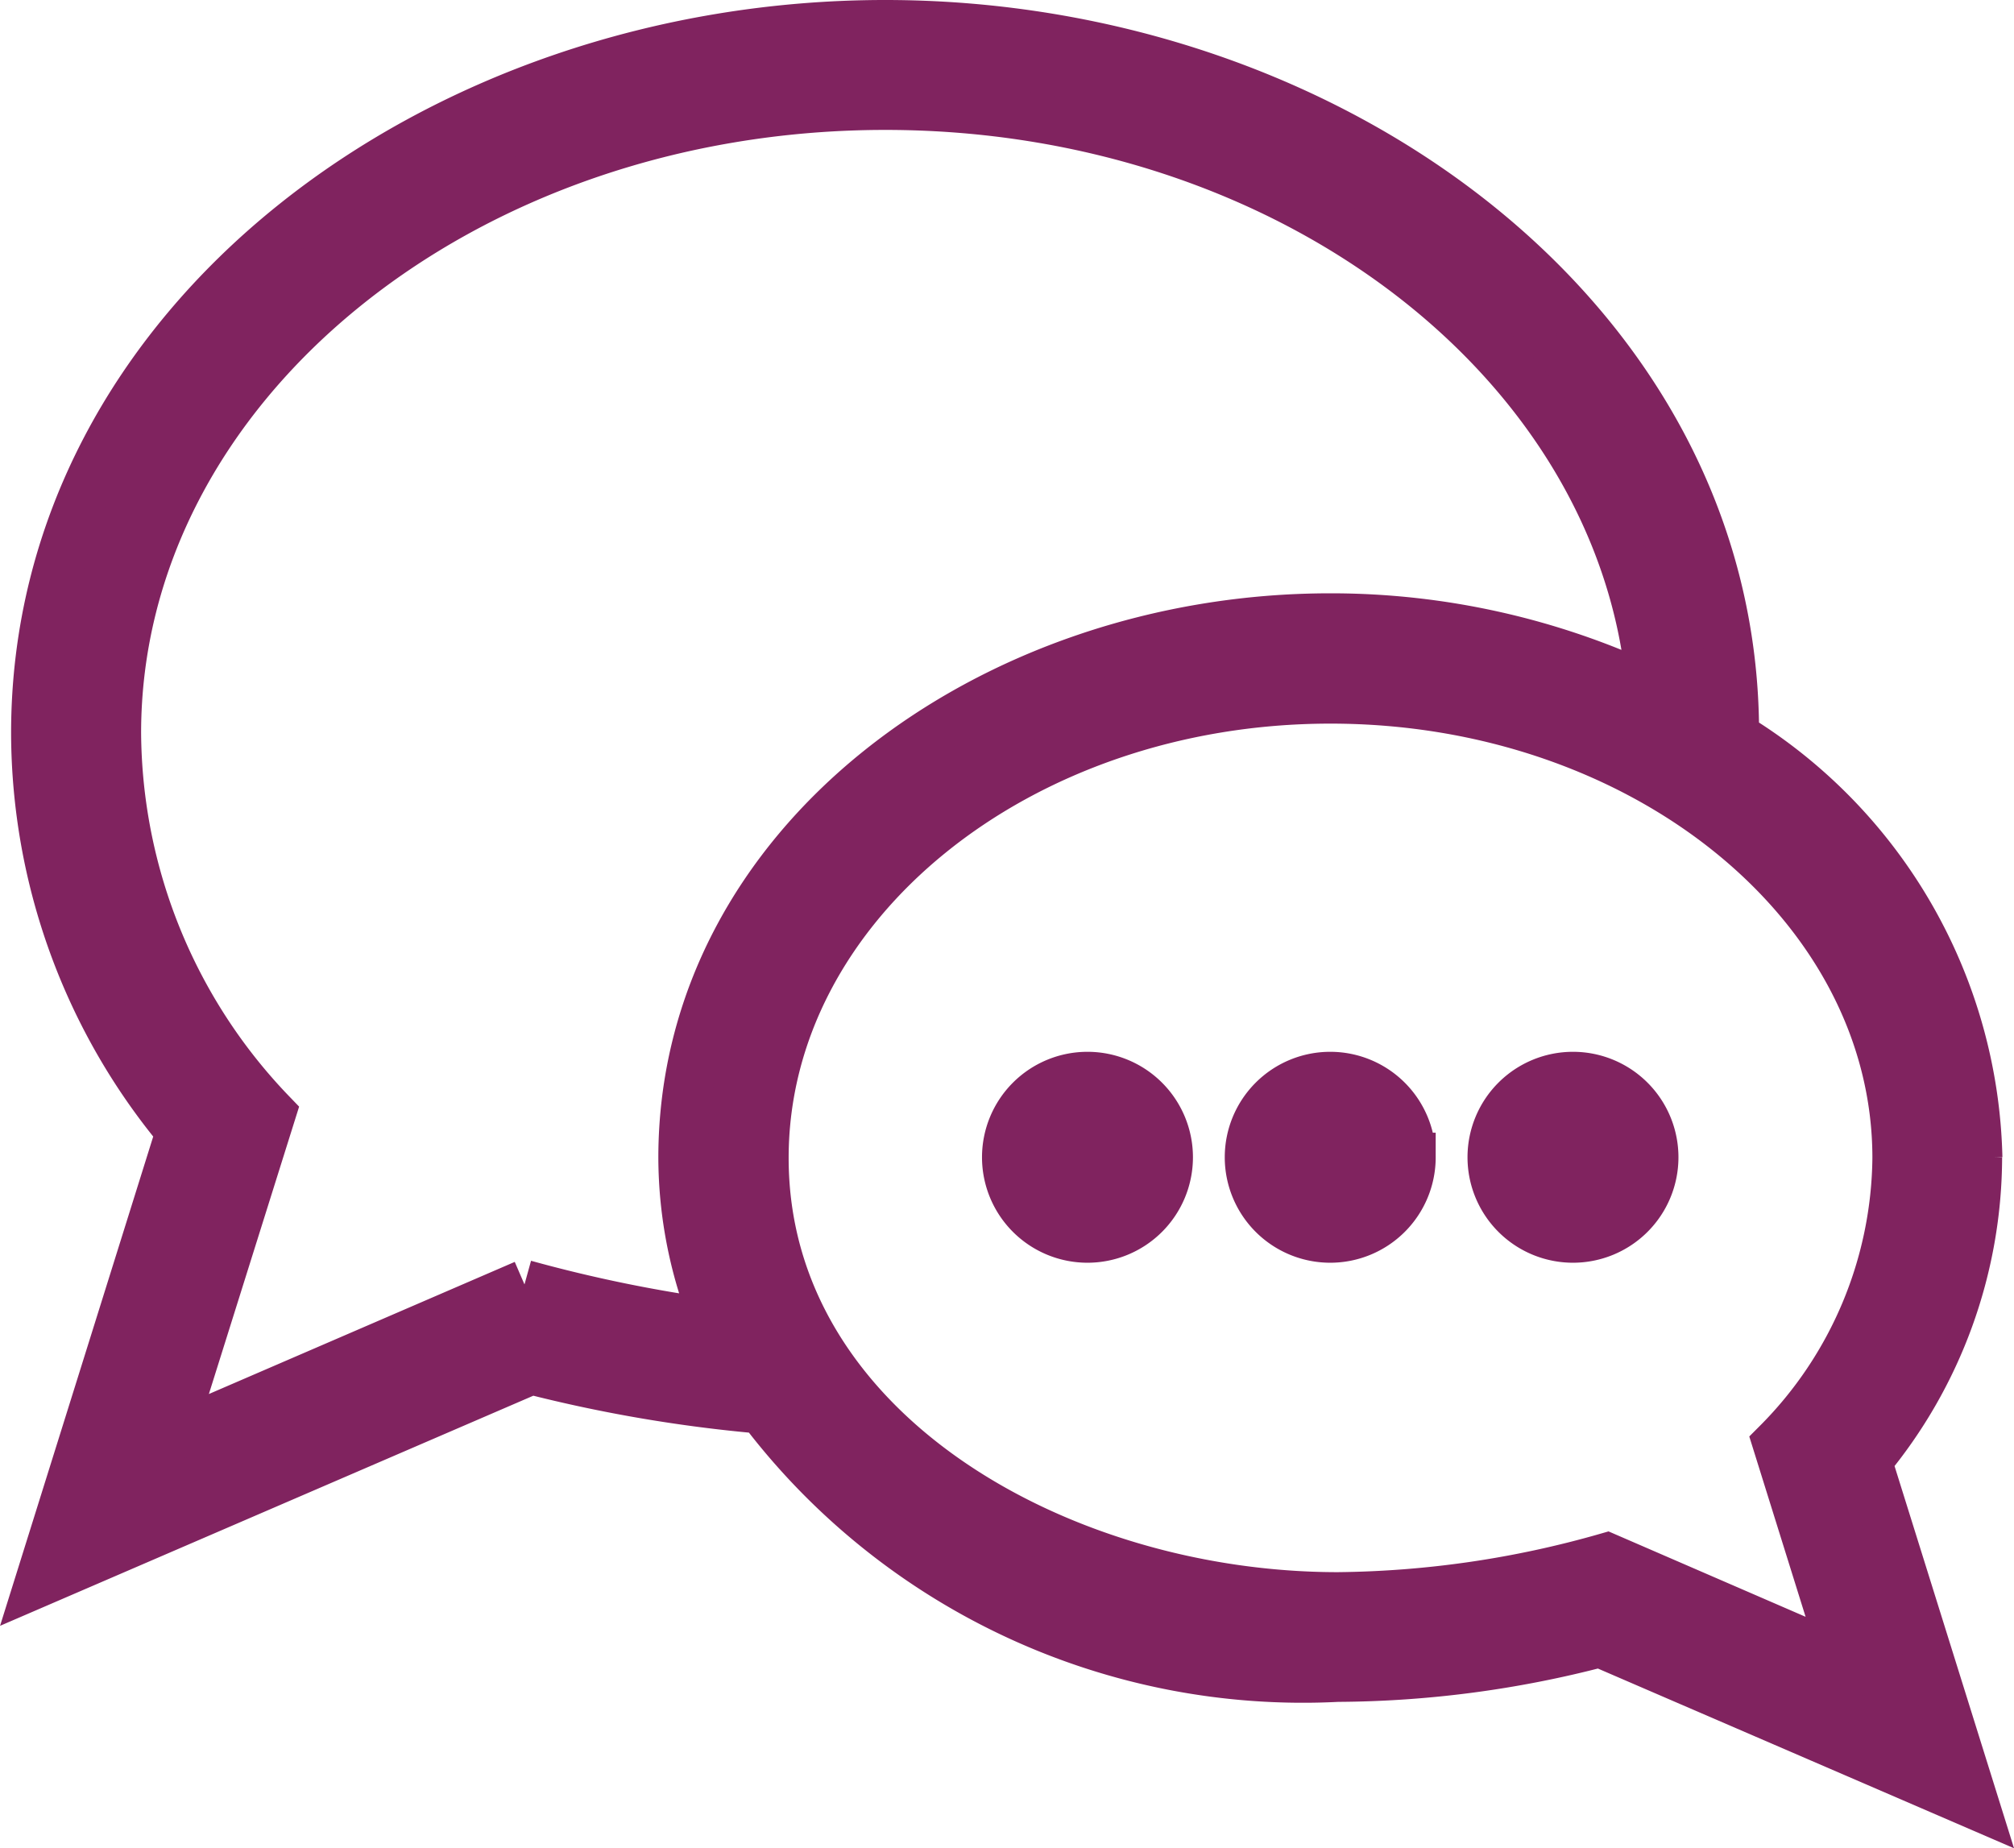
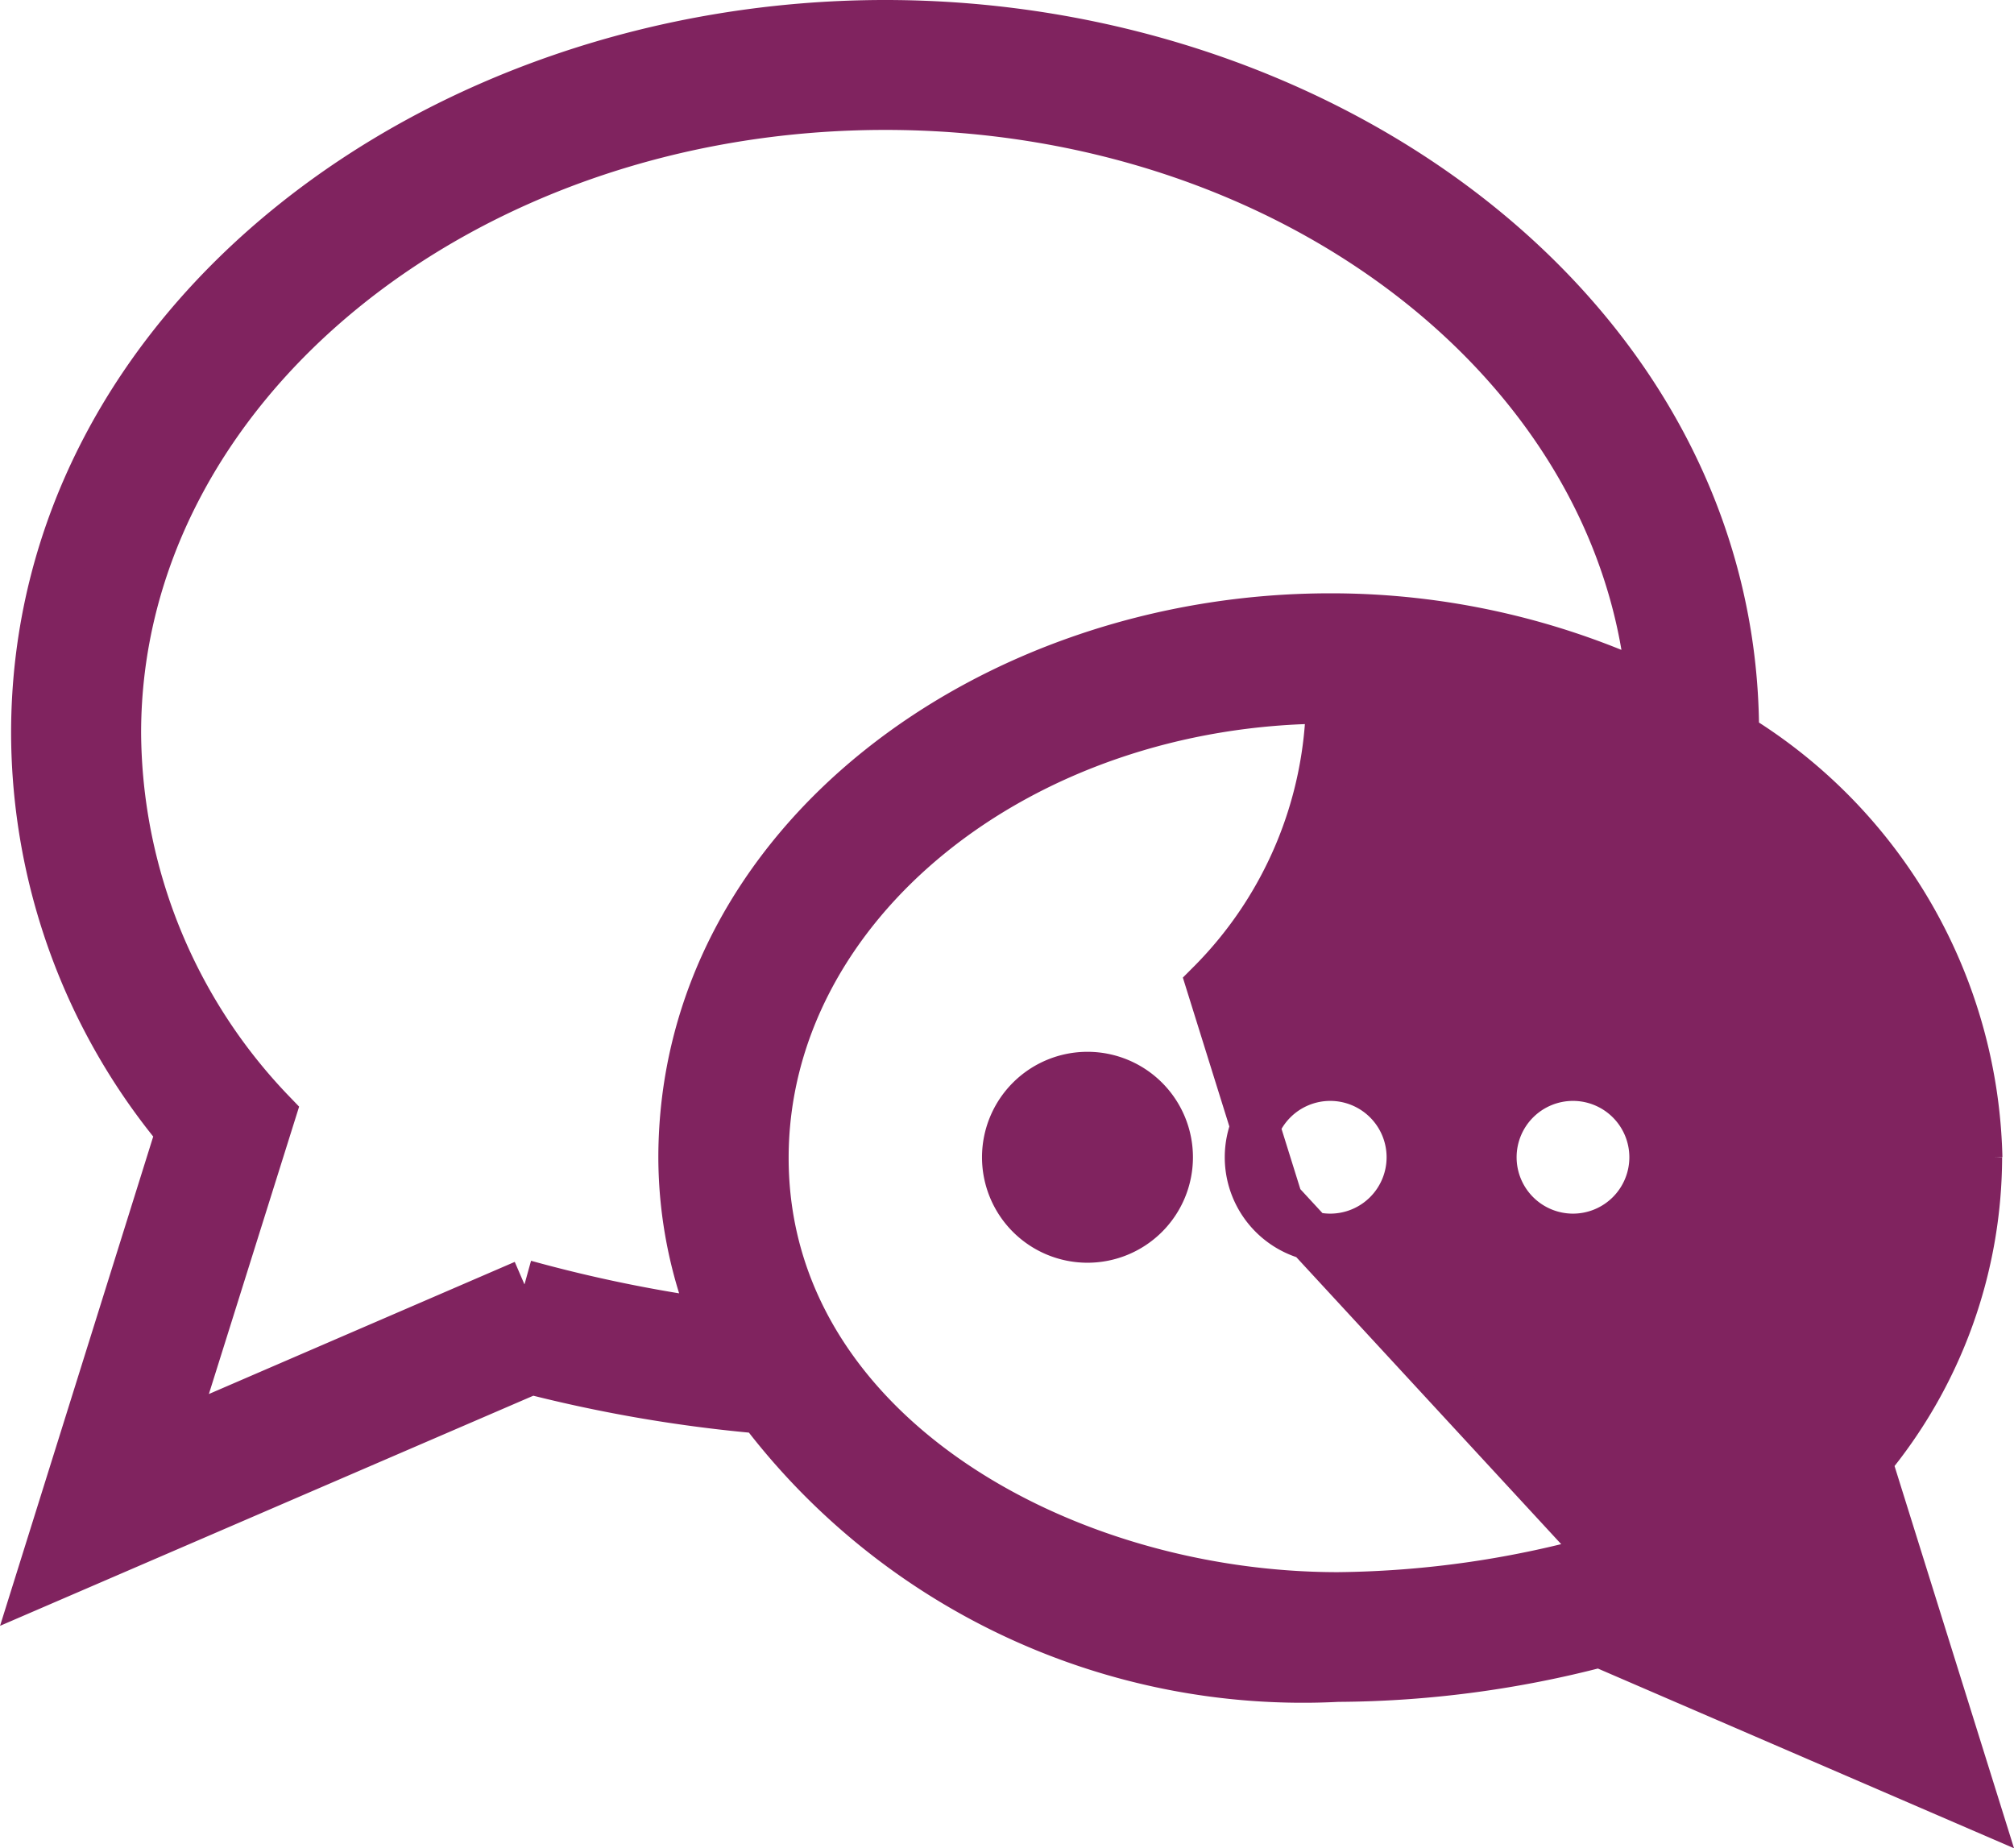
<svg xmlns="http://www.w3.org/2000/svg" width="20.509" height="18.822" viewBox="0 0 20.509 18.822">
-   <path id="iconmonstr-speech-bubble-comments-thin" d="M16.479,12.535a.824.824,0,1,1-.824-.824.824.824,0,0,1,.824.824m-2.472,0a.824.824,0,1,1-.824-.824.824.824,0,0,1,.824.824m-2.472,0a.824.824,0,1,1-.824-.824.824.824,0,0,1,.824.824M16,16.61a10.282,10.282,0,0,1-2.739.4c-2.855,0-5.843-1.7-5.843-4.468,0-2.577,2.587-4.673,5.768-4.673s5.768,2.094,5.768,4.673a4.171,4.171,0,0,1-1.22,2.906l.691,2.213ZM4.978,13.83,1.362,15.392,2.4,12.086A5.633,5.633,0,0,1,.824,8.214c0-3.524,3.512-6.391,7.828-6.391,4.135,0,7.521,2.632,7.8,5.951a7.634,7.634,0,0,0-3.269-.732c-3.46,0-6.592,2.3-6.592,5.5a4.464,4.464,0,0,0,.339,1.688,14.694,14.694,0,0,1-1.952-.4m14.8-1.29A5.161,5.161,0,0,0,17.3,8.247l0-.032C17.3,4.024,13.193,1,8.651,1,4.082,1,0,4.047,0,8.214A6.353,6.353,0,0,0,1.476,12.27L.039,16.861,5.047,14.7a14.577,14.577,0,0,0,2.348.4,6.908,6.908,0,0,0,5.863,2.731,10.708,10.708,0,0,0,2.671-.353l3.816,1.648-1.094-3.5a4.85,4.85,0,0,0,1.124-3.09" transform="translate(0.363 -0.75)" fill="#80235f" stroke="#80235f" stroke-width="0.5" fill-rule="evenodd" />
+   <path id="iconmonstr-speech-bubble-comments-thin" d="M16.479,12.535a.824.824,0,1,1-.824-.824.824.824,0,0,1,.824.824m-2.472,0a.824.824,0,1,1-.824-.824.824.824,0,0,1,.824.824m-2.472,0a.824.824,0,1,1-.824-.824.824.824,0,0,1,.824.824M16,16.61a10.282,10.282,0,0,1-2.739.4c-2.855,0-5.843-1.7-5.843-4.468,0-2.577,2.587-4.673,5.768-4.673a4.171,4.171,0,0,1-1.22,2.906l.691,2.213ZM4.978,13.83,1.362,15.392,2.4,12.086A5.633,5.633,0,0,1,.824,8.214c0-3.524,3.512-6.391,7.828-6.391,4.135,0,7.521,2.632,7.8,5.951a7.634,7.634,0,0,0-3.269-.732c-3.46,0-6.592,2.3-6.592,5.5a4.464,4.464,0,0,0,.339,1.688,14.694,14.694,0,0,1-1.952-.4m14.8-1.29A5.161,5.161,0,0,0,17.3,8.247l0-.032C17.3,4.024,13.193,1,8.651,1,4.082,1,0,4.047,0,8.214A6.353,6.353,0,0,0,1.476,12.27L.039,16.861,5.047,14.7a14.577,14.577,0,0,0,2.348.4,6.908,6.908,0,0,0,5.863,2.731,10.708,10.708,0,0,0,2.671-.353l3.816,1.648-1.094-3.5a4.85,4.85,0,0,0,1.124-3.09" transform="translate(0.363 -0.75)" fill="#80235f" stroke="#80235f" stroke-width="0.5" fill-rule="evenodd" />
</svg>